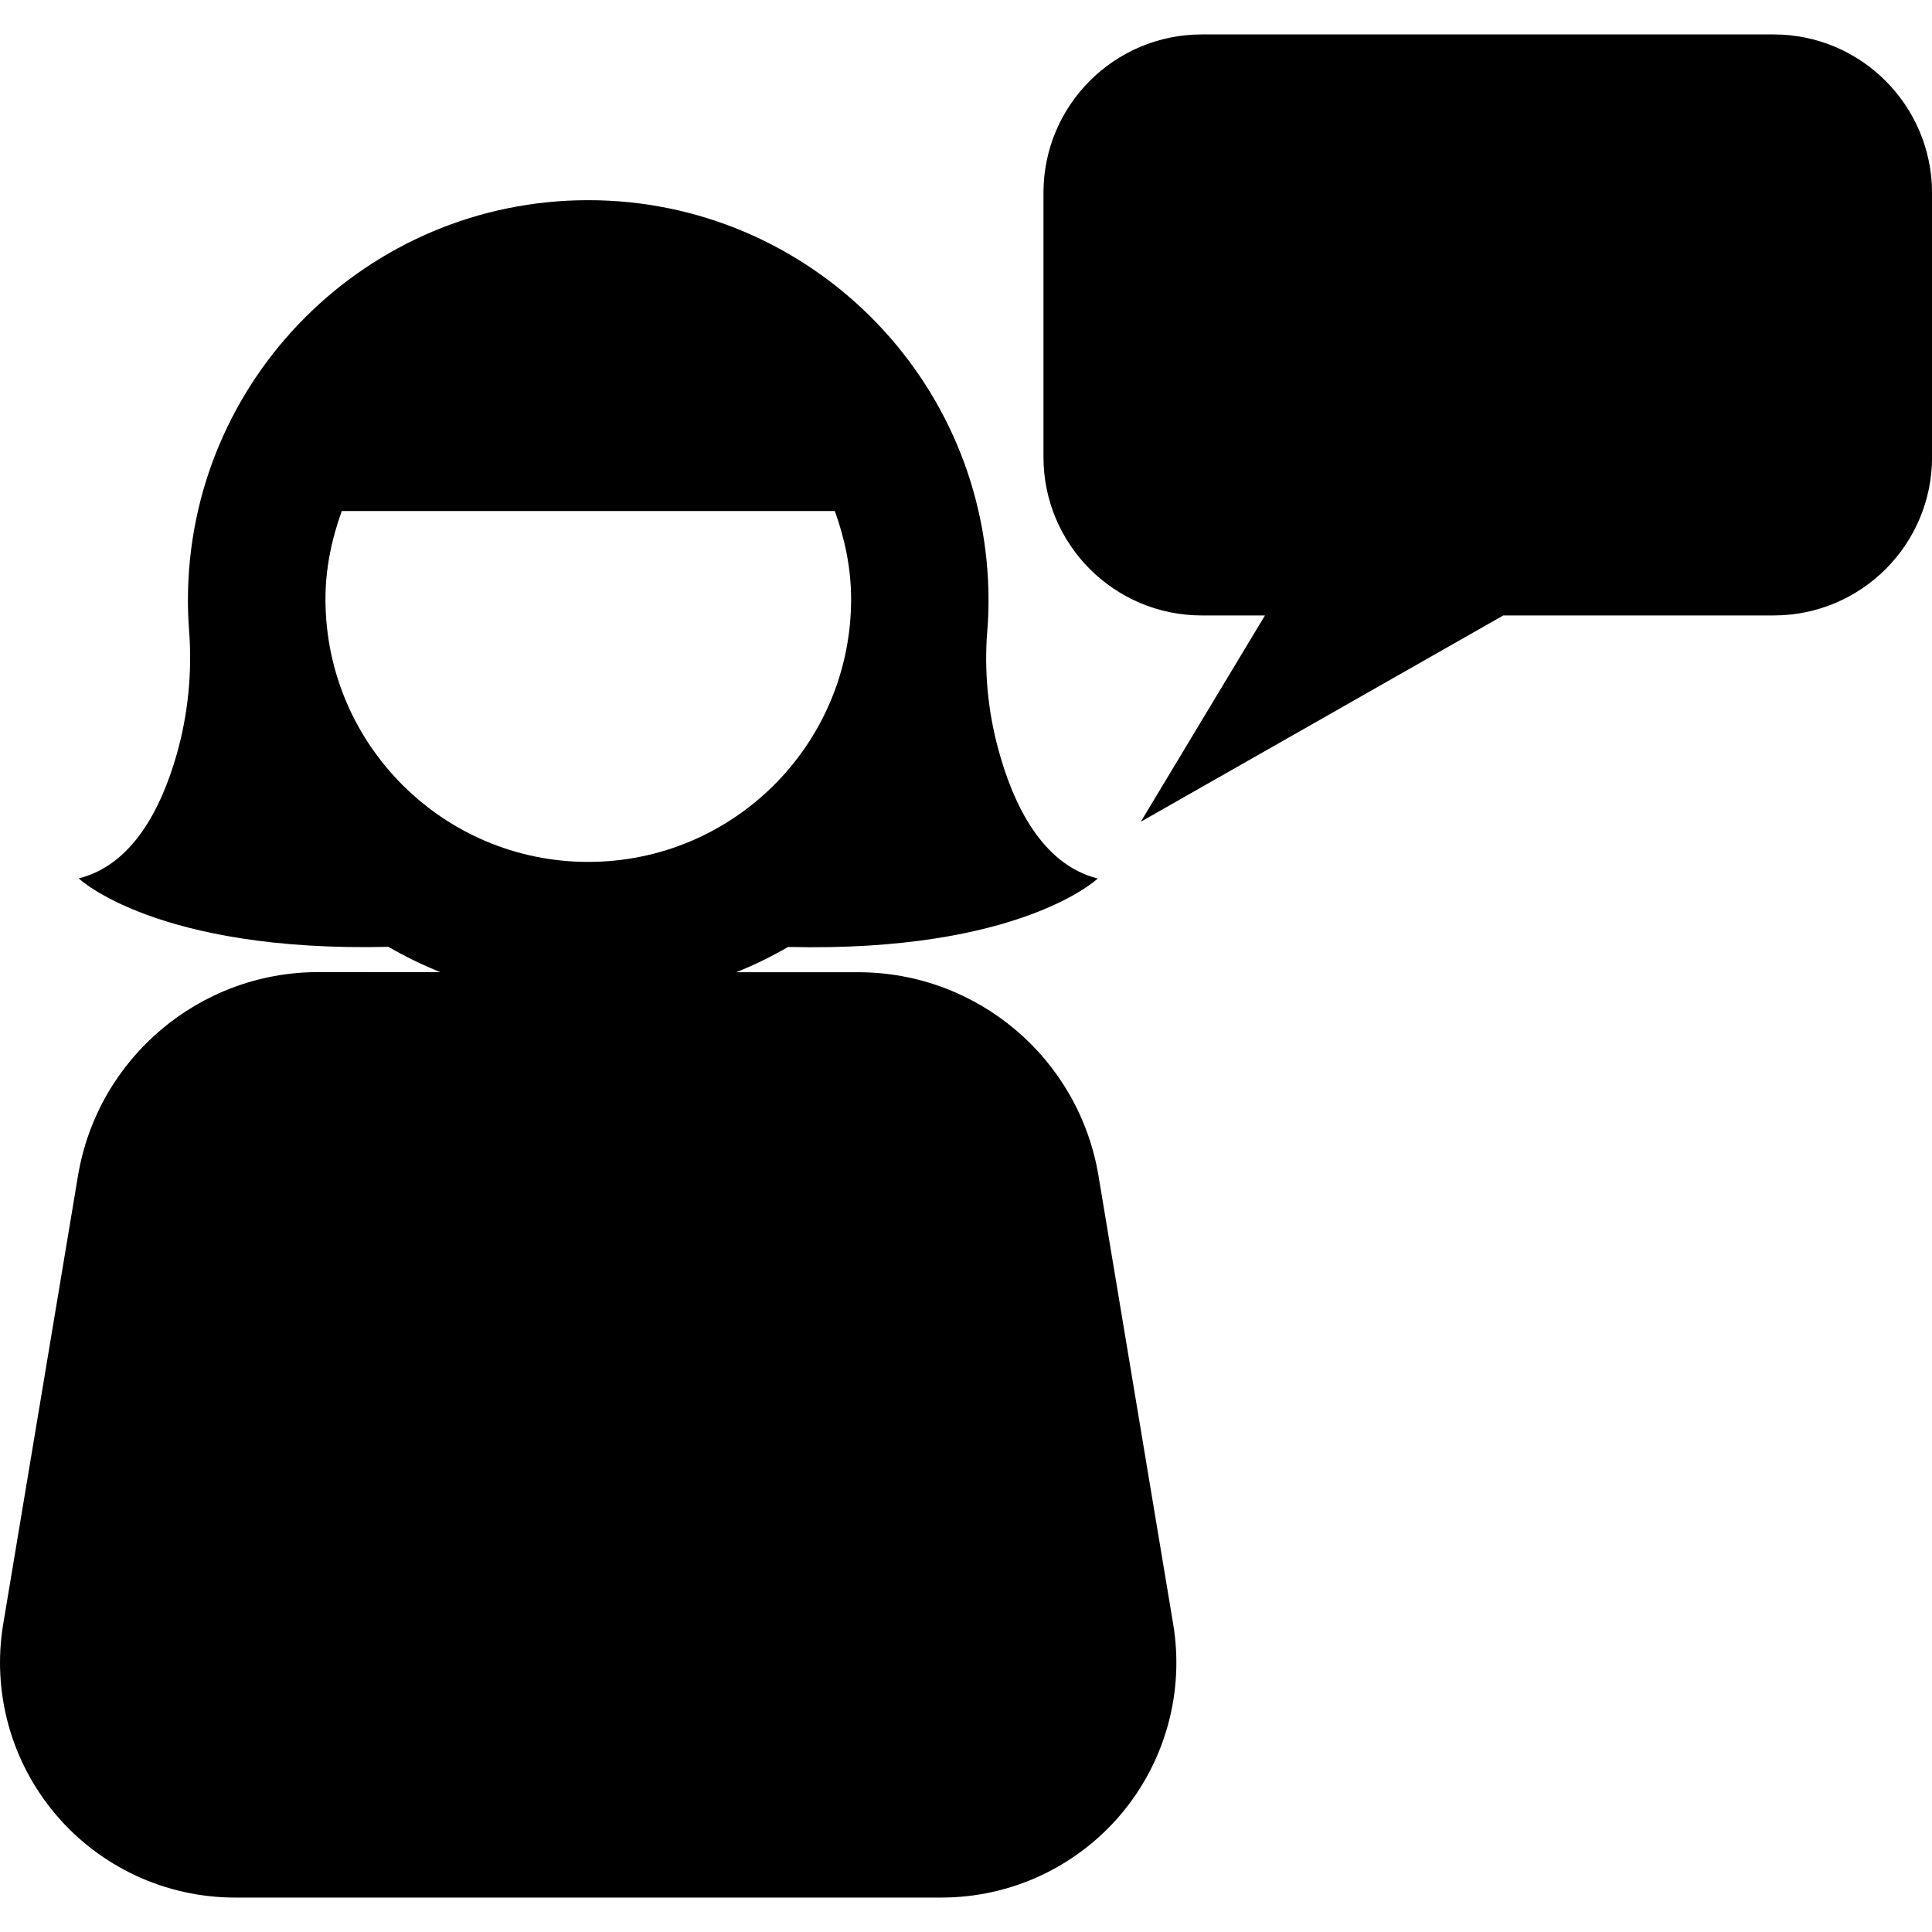
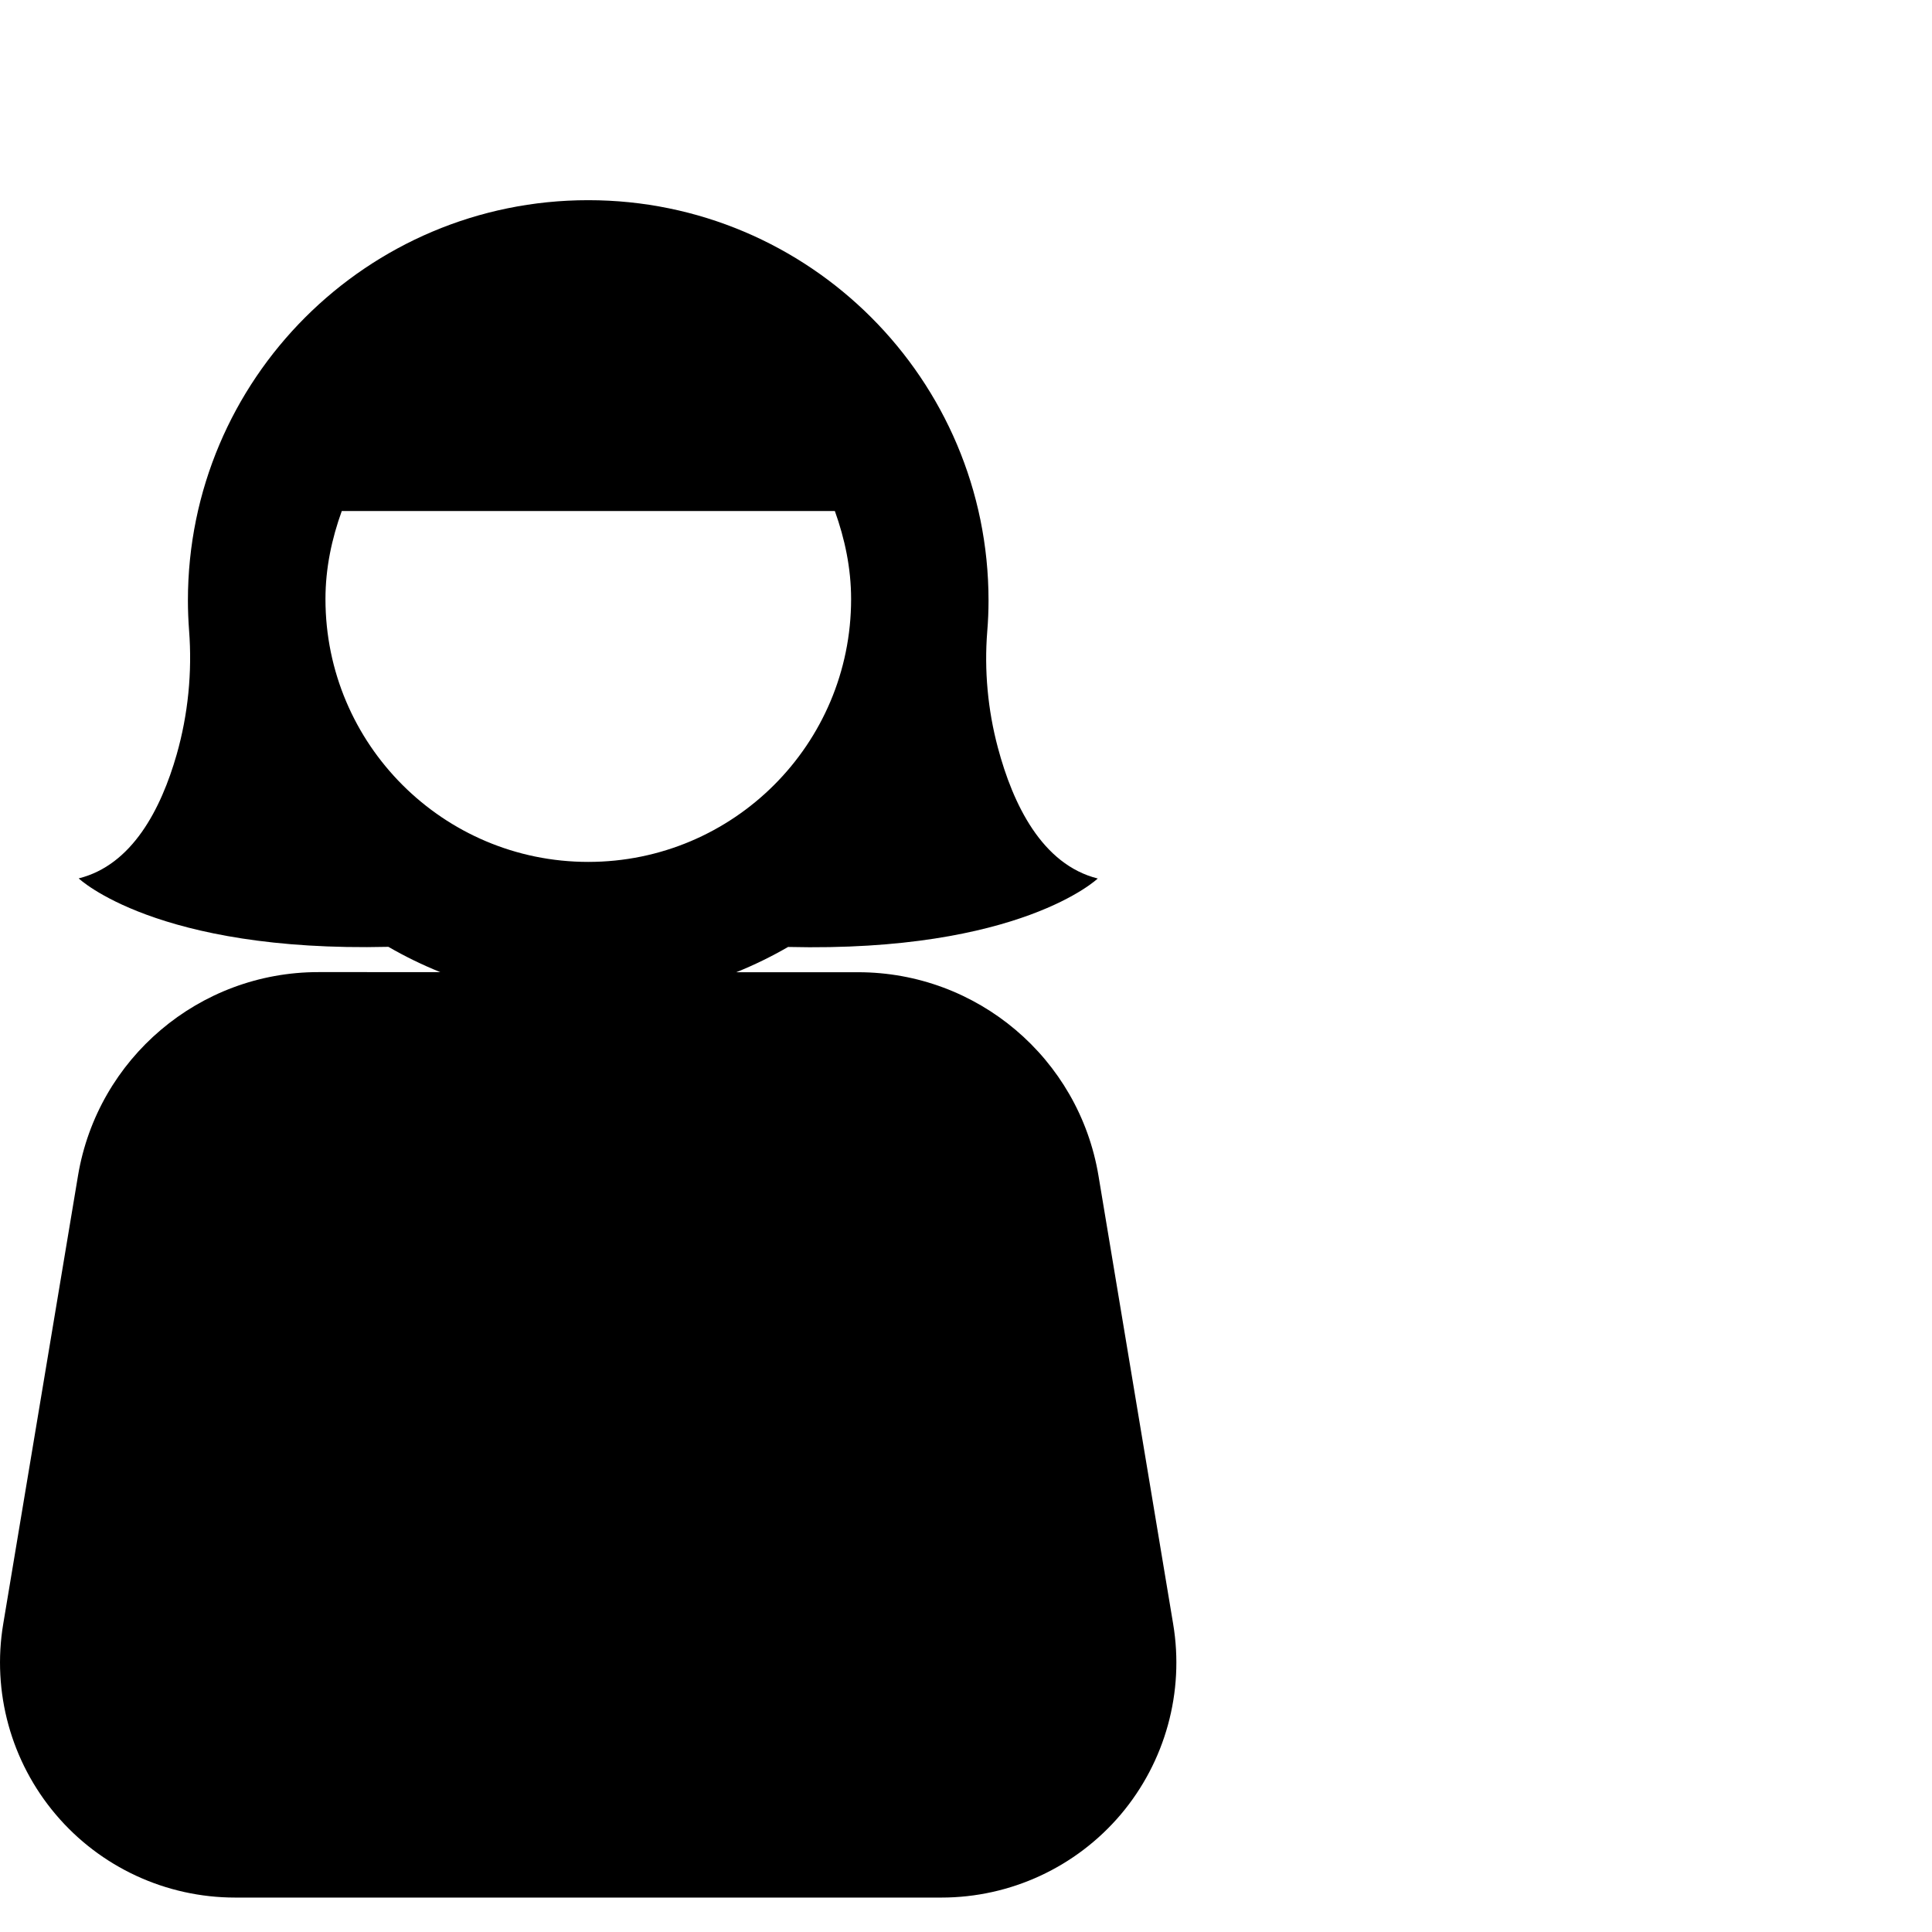
<svg xmlns="http://www.w3.org/2000/svg" version="1.1" id="Capa_1" x="0px" y="0px" width="31.646px" height="31.646px" viewBox="0 0 31.646 31.646" style="enable-background:new 0 0 31.646 31.646;" xml:space="preserve">
  <g>
    <g>
      <path d="M17.993,19.258c-0.321-1.924-1.985-3.333-3.937-3.333H12.06c0.294-0.118,0.577-0.257,0.849-0.414    c3.804,0.091,5.072-1.121,5.072-1.121c-0.913-0.229-1.389-1.215-1.636-2.144c-0.165-0.617-0.225-1.267-0.174-1.904    c0.014-0.167,0.021-0.335,0.021-0.506c0-3.621-2.936-6.557-6.557-6.557S3.078,6.214,3.078,9.835c0,0.166,0.007,0.329,0.019,0.491    c0.053,0.682-0.016,1.378-0.204,2.036c-0.256,0.893-0.729,1.808-1.604,2.026c0,0,1.269,1.212,5.073,1.121    c0.271,0.157,0.556,0.296,0.849,0.414H5.214c-1.95,0-3.614,1.411-3.936,3.333l-1.225,7.343c-0.187,1.116,0.128,2.258,0.86,3.122    c0.73,0.863,1.805,1.361,2.938,1.361H15.42c1.133,0,2.206-0.498,2.938-1.361c0.73-0.864,1.045-2.006,0.858-3.122L17.993,19.258z     M5.331,9.813c0-0.509,0.104-0.99,0.267-1.442h8.077c0.162,0.453,0.266,0.934,0.266,1.442c0,2.378-1.927,4.305-4.306,4.305    C7.259,14.118,5.331,12.19,5.331,9.813z" />
-       <path d="M29.051,0.564h-9.365c-1.433,0-2.594,1.161-2.594,2.594v4.329c0,1.433,1.161,2.594,2.594,2.594h1.034l-2.034,3.379    l5.938-3.379h4.428c1.434,0,2.595-1.161,2.595-2.594V3.158C31.644,1.726,30.483,0.564,29.051,0.564z" />
    </g>
  </g>
  <g>
</g>
  <g>
</g>
  <g>
</g>
  <g>
</g>
  <g>
</g>
  <g>
</g>
  <g>
</g>
  <g>
</g>
  <g>
</g>
  <g>
</g>
  <g>
</g>
  <g>
</g>
  <g>
</g>
  <g>
</g>
  <g>
</g>
</svg>